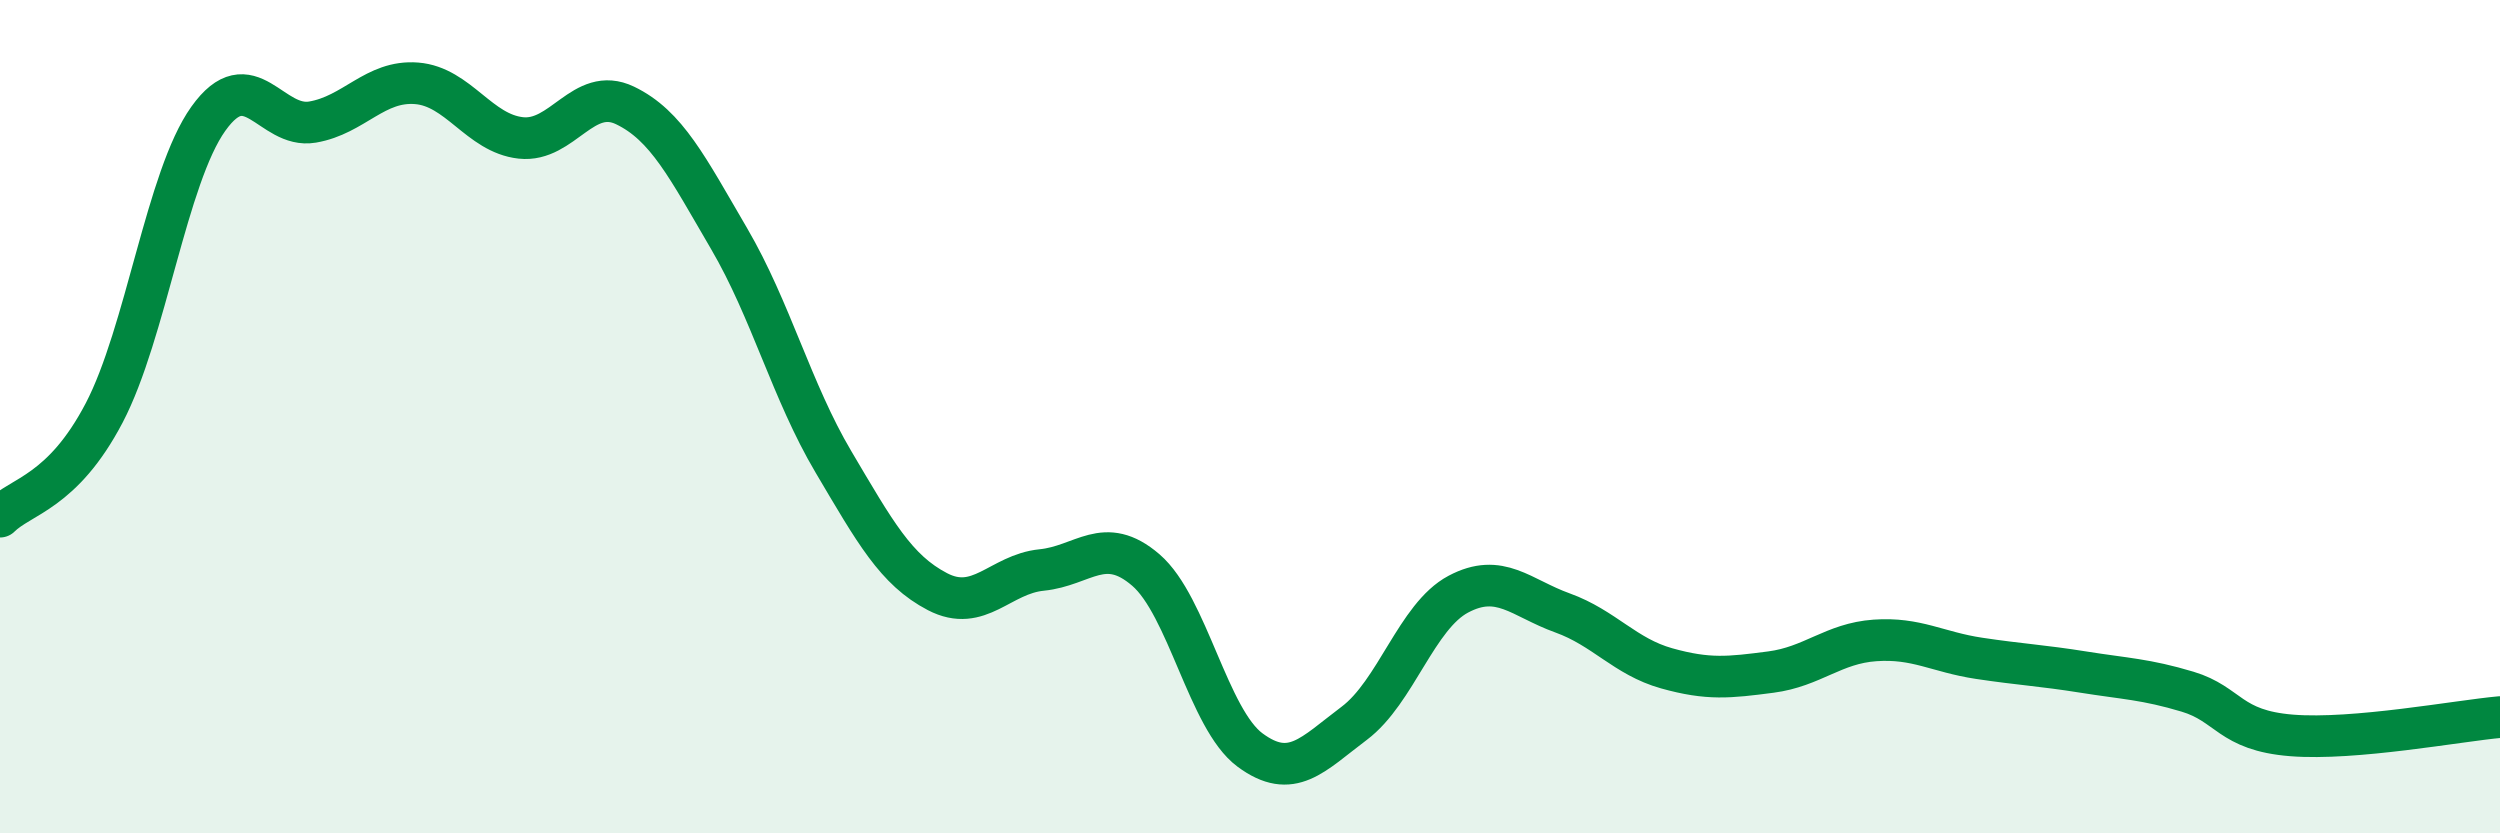
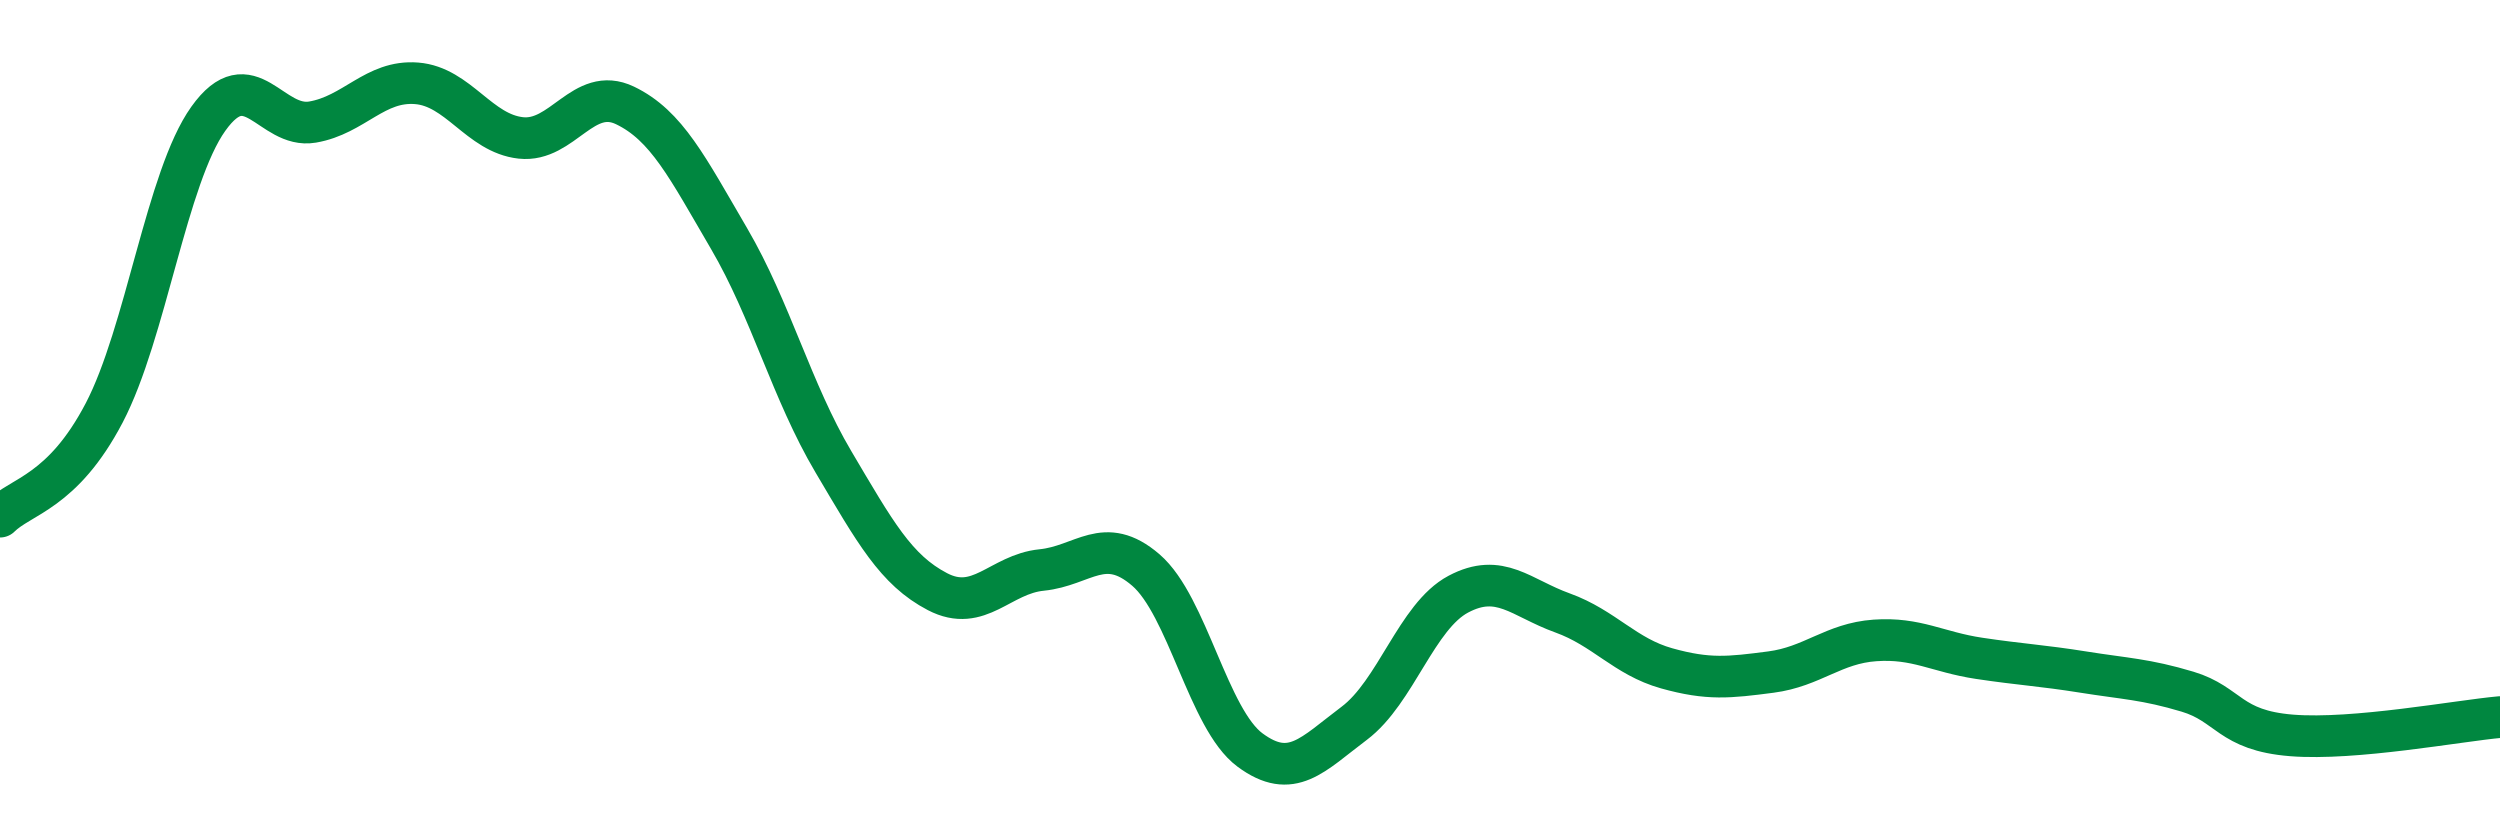
<svg xmlns="http://www.w3.org/2000/svg" width="60" height="20" viewBox="0 0 60 20">
-   <path d="M 0,12.4 C 0.5,11.9 1.5,11.82 2.5,9.91 C 3.5,8 4,4.25 5,2.85 C 6,1.45 6.5,3.1 7.5,2.93 C 8.5,2.76 9,1.92 10,2 C 11,2.08 11.5,3.2 12.5,3.31 C 13.5,3.42 14,2.05 15,2.53 C 16,3.01 16.5,4.02 17.5,5.73 C 18.5,7.44 19,9.39 20,11.08 C 21,12.77 21.5,13.68 22.5,14.2 C 23.5,14.72 24,13.78 25,13.68 C 26,13.58 26.5,12.82 27.5,13.68 C 28.5,14.54 29,17.26 30,18 C 31,18.74 31.5,18.11 32.5,17.36 C 33.5,16.61 34,14.79 35,14.26 C 36,13.73 36.5,14.35 37.5,14.71 C 38.5,15.07 39,15.76 40,16.04 C 41,16.32 41.5,16.26 42.5,16.13 C 43.5,16 44,15.44 45,15.37 C 46,15.3 46.5,15.65 47.5,15.8 C 48.5,15.95 49,15.97 50,16.13 C 51,16.29 51.5,16.3 52.5,16.6 C 53.5,16.9 53.5,17.53 55,17.65 C 56.5,17.77 59,17.3 60,17.21L60 20L0 20Z" fill="#008740" opacity="0.1" stroke-linecap="round" stroke-linejoin="round" />
  <path d="M 0,12.4 C 0.5,11.9 1.5,11.82 2.5,9.91 C 3.5,8 4,4.25 5,2.85 C 6,1.45 6.5,3.1 7.5,2.93 C 8.5,2.76 9,1.92 10,2 C 11,2.08 11.5,3.2 12.5,3.31 C 13.5,3.42 14,2.05 15,2.53 C 16,3.01 16.5,4.02 17.5,5.73 C 18.5,7.44 19,9.39 20,11.08 C 21,12.77 21.5,13.68 22.5,14.2 C 23.5,14.72 24,13.78 25,13.68 C 26,13.58 26.5,12.82 27.5,13.68 C 28.5,14.54 29,17.26 30,18 C 31,18.74 31.5,18.11 32.5,17.36 C 33.5,16.61 34,14.79 35,14.26 C 36,13.73 36.5,14.35 37.5,14.71 C 38.5,15.07 39,15.76 40,16.04 C 41,16.32 41.5,16.26 42.5,16.13 C 43.5,16 44,15.44 45,15.37 C 46,15.3 46.5,15.65 47.5,15.8 C 48.5,15.95 49,15.97 50,16.13 C 51,16.29 51.5,16.3 52.5,16.6 C 53.5,16.9 53.5,17.53 55,17.65 C 56.5,17.77 59,17.3 60,17.21" stroke="#008740" stroke-width="1" fill="none" stroke-linecap="round" stroke-linejoin="round" />
</svg>